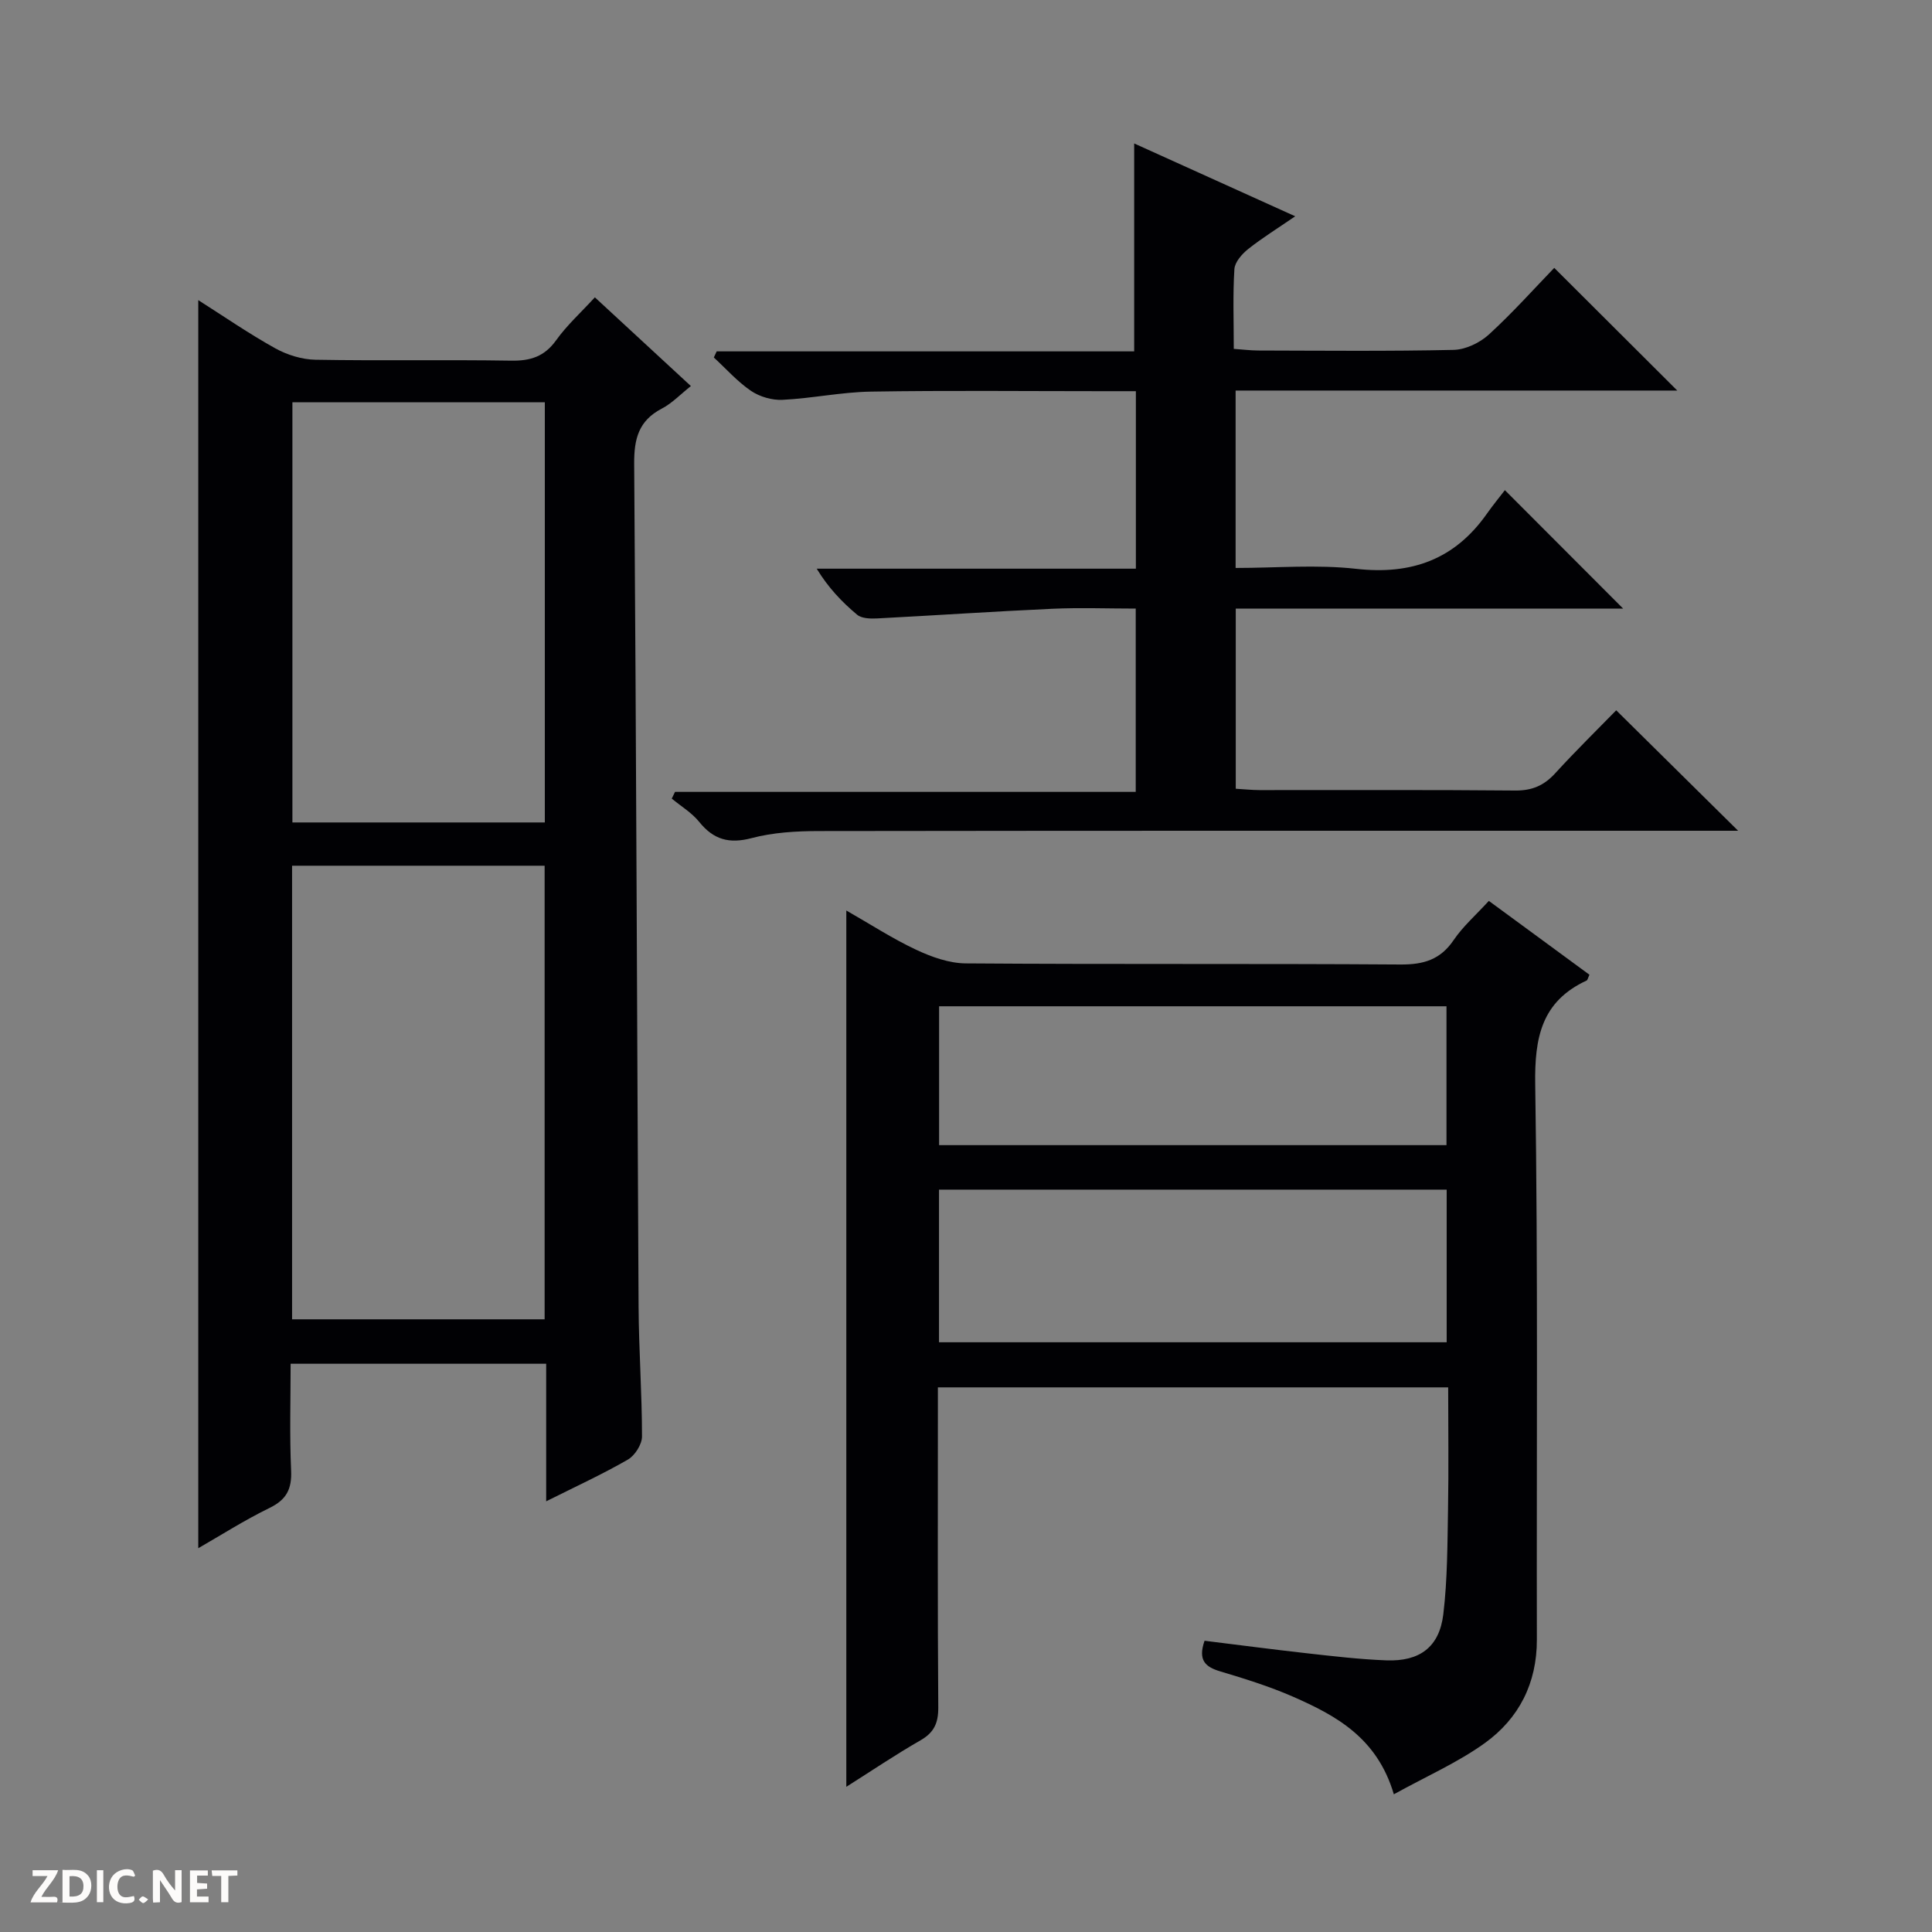
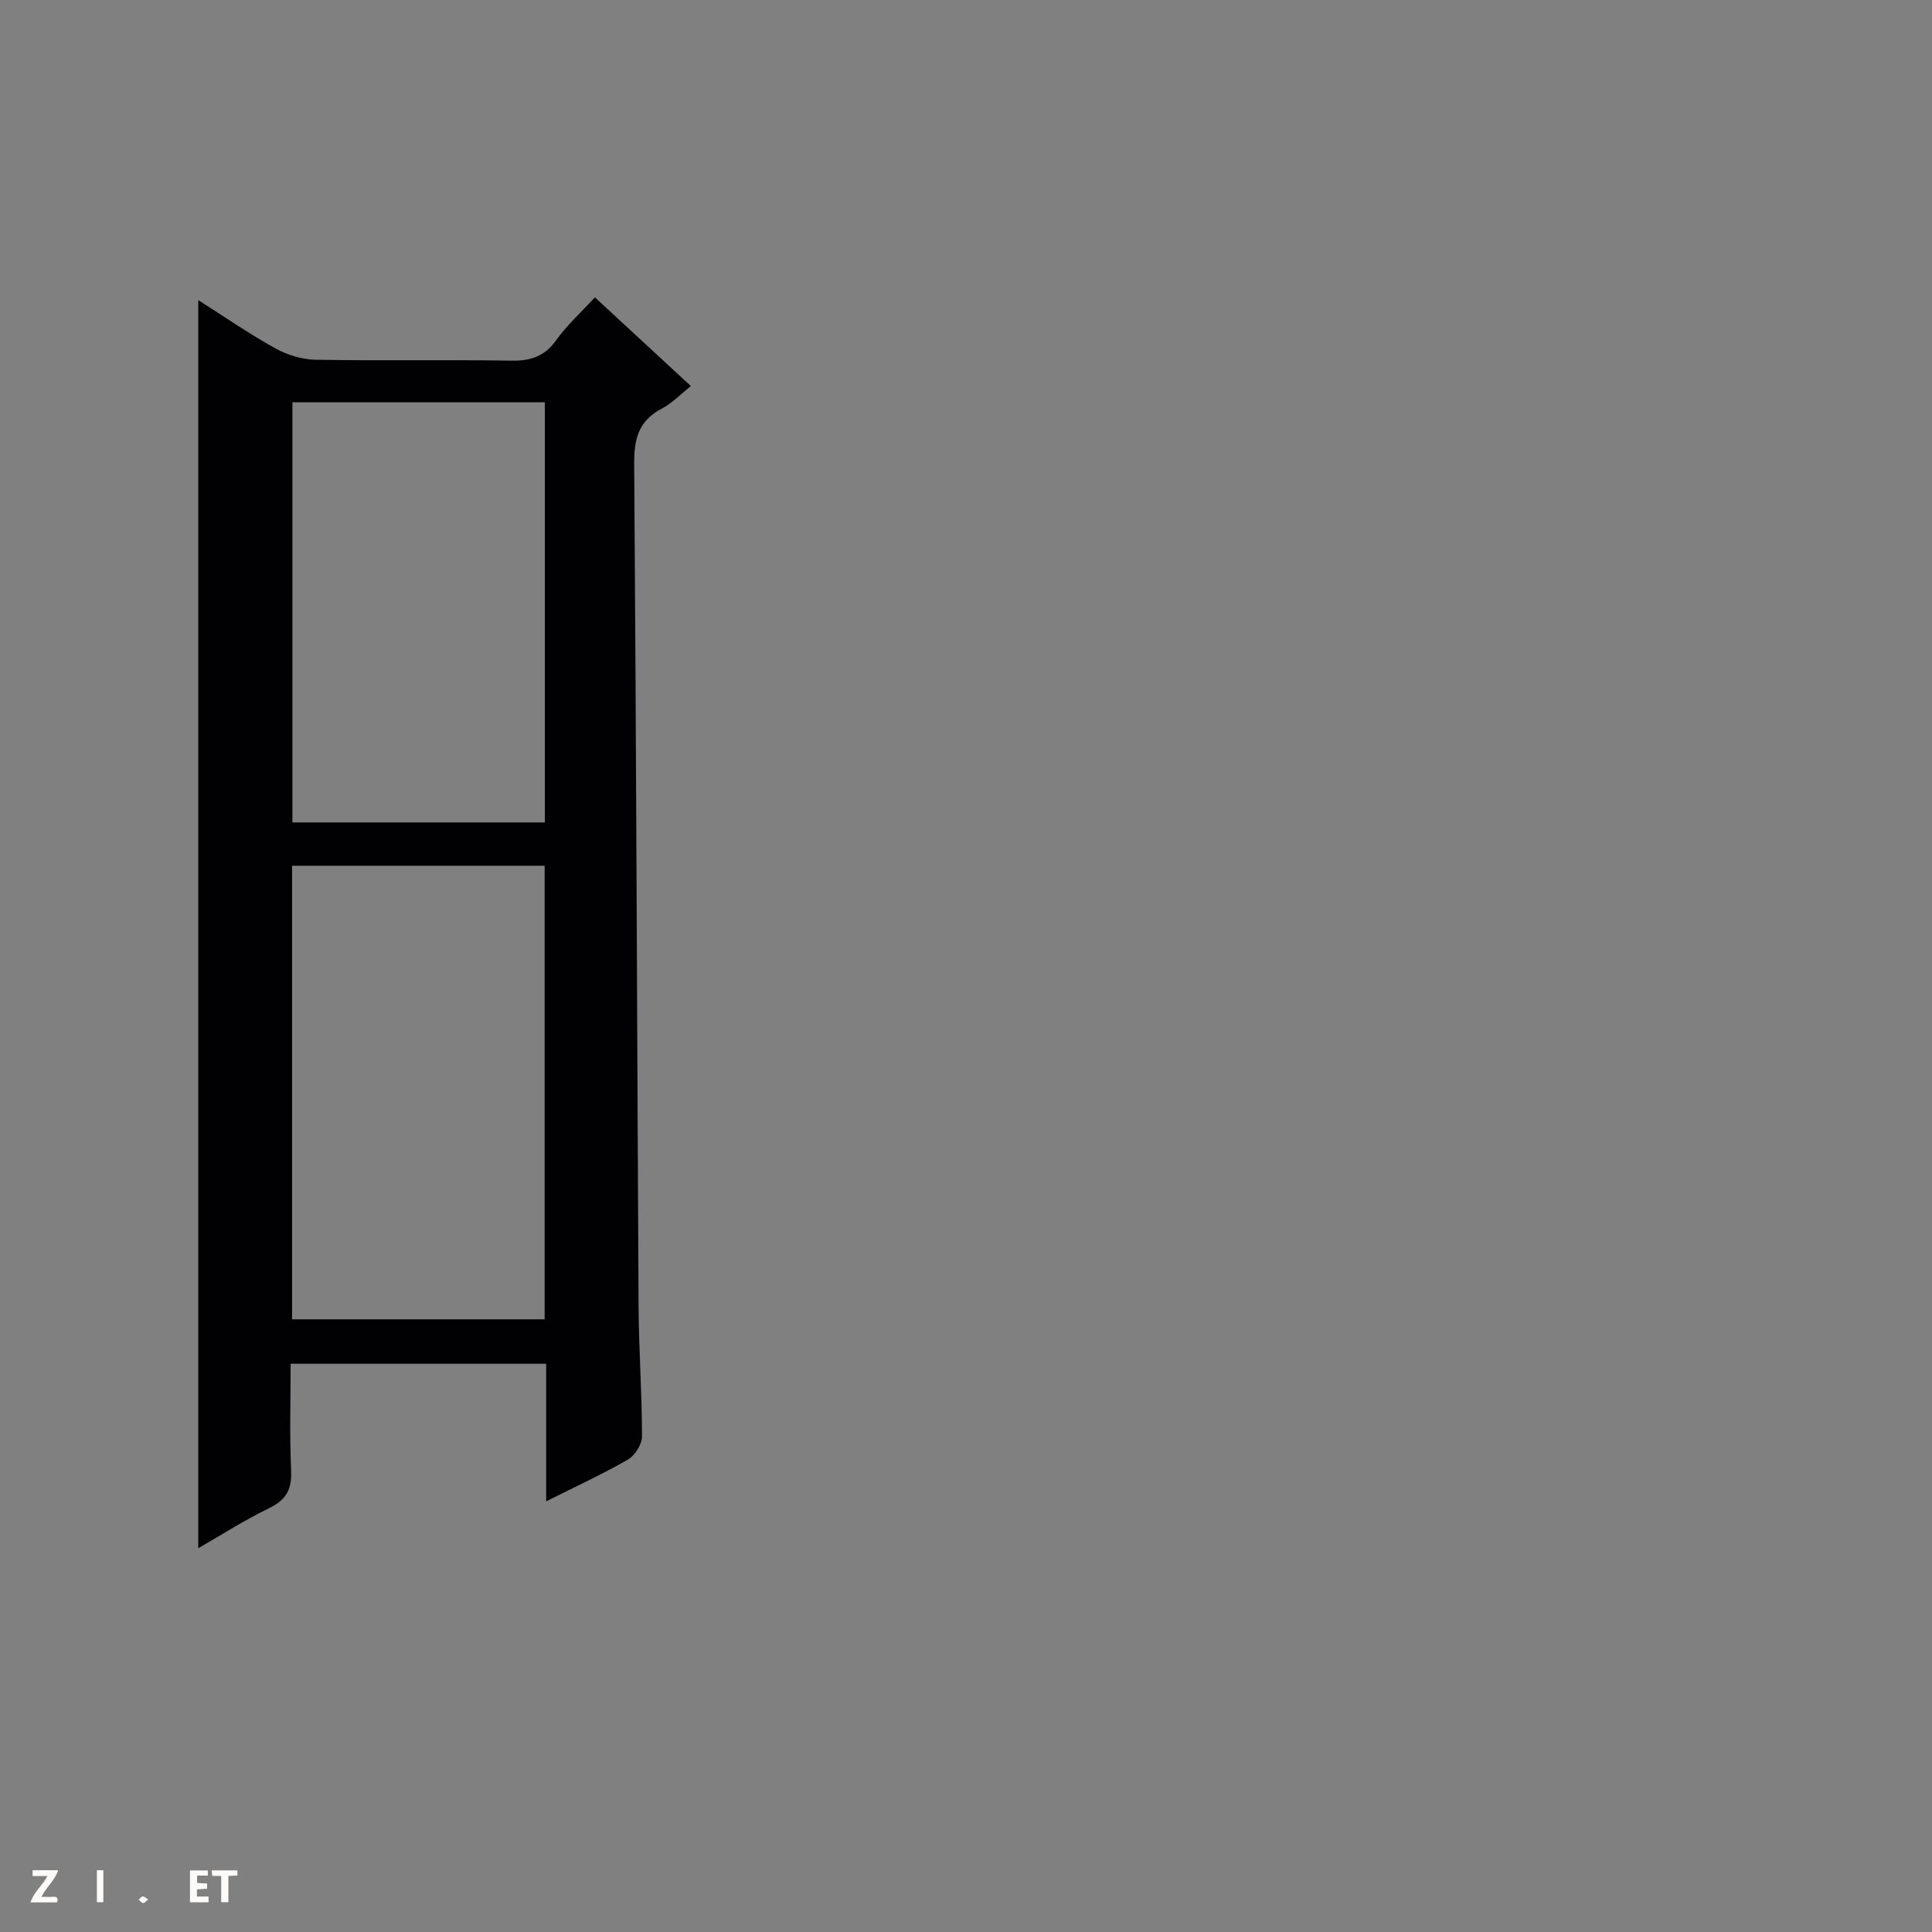
<svg xmlns="http://www.w3.org/2000/svg" enable-background="new 0 0 400 400" viewBox="0 0 400 400">
  <rect x="0" y="0" width="400" height="400" fill="#808080" stroke="none" />
  <g fill="#fcfbfa">
-     <path d="m37.59 393.81c-.92.31-1.52.05-2-.78-.7-1.2-1.52-2.34-2.47-3.78v4.59c-.55.03-.95.05-1.41.07-.03-.37-.06-.64-.06-.91 0-1.91 0-3.81 0-5.7 1.13-.41 1.77-.03 2.29.91.62 1.11 1.38 2.14 2.31 3.19v-4.2h1.35v6.61z" />
-     <path d="m12.94 393.88v-6.75c1.9.19 3.93-.54 5.37 1.29.8 1.01.78 2.88.03 3.97-1.37 1.97-3.4 1.51-6.4 1.49m2.45-1.22c2.04.12 2.92-.58 2.89-2.21-.03-1.51-.98-2.19-2.89-2z" />
    <path d="m11.81 393.87h-5.49c.68-2.18 2.47-3.48 3.51-5.45h-3.08v-1.21h5.29c-.71 2.13-2.44 3.48-3.47 5.51.86 0 1.63.04 2.39-.01.79-.05 1.14.21.85 1.16" />
    <path d="m39.33 393.86v-6.61h3.7v1.07h-2.22v1.52c.68.04 1.34.09 2.07.13v1.07c-.72.05-1.38.09-2.1.14v1.48h2.4v1.19h-3.85z" />
-     <path d="m27.71 388.56c-1.15-.3-2.46-.61-3.1.64-.37.73-.41 1.93-.06 2.67.63 1.35 1.99.93 3.17.68.35.94-.01 1.32-.93 1.46-1.62.25-3.05-.27-3.76-1.48-.73-1.24-.6-3.03.31-4.17.88-1.11 2.71-1.7 4-1.16.32.13.44.74.65 1.12-.1.08-.19.16-.28.24" />
    <path d="m49.15 387.24v1.07c-.59.02-1.17.05-1.87.08v5.44h-1.48v-5.44h-1.85c-.05-.4-.08-.73-.13-1.15z" />
    <path d="m20.06 387.21h1.33v6.62h-1.33z" />
    <path d="m30.68 393.25c-.39.38-.8.79-1.05.76-.32-.05-.6-.45-.9-.7.26-.24.51-.64.8-.67.29-.04.62.3 1.15.61" />
  </g>
  <path d="m113.08 310.83c0-9.92 0-19.03 0-28.48-17.59 0-34.84 0-52.91 0 0 7.28-.23 14.71.1 22.11.17 3.83-.95 6.03-4.46 7.74-5.21 2.54-10.12 5.68-14.76 8.34 0-85.95 0-171.95 0-258.4 5.29 3.36 10.46 6.93 15.93 9.97 2.47 1.37 5.52 2.32 8.32 2.37 13.49.24 27-.03 40.49.19 4.01.07 6.92-.83 9.35-4.22 2.2-3.08 5.07-5.68 8.02-8.89 6.58 6.08 12.99 12.01 19.88 18.37-2.2 1.74-3.92 3.58-6.03 4.67-4.81 2.51-5.75 6.29-5.71 11.46.43 58.13.59 116.27.91 174.41.05 8.98.71 17.96.71 26.94 0 1.63-1.47 3.94-2.92 4.78-5.29 3.05-10.85 5.6-16.92 8.64zm-52.61-131.59v93.91h52.29c0-31.52 0-62.59 0-93.91-17.49 0-34.72 0-52.29 0zm52.33-95.96c-17.65 0-34.88 0-52.26 0v87h52.26c0-29.06 0-57.82 0-87z" fill="#010104" />
-   <path d="m288.58 371.49c-3.45-11.7-11.96-16.3-20.9-20.22-4.85-2.12-9.97-3.71-15.05-5.23-3.04-.91-4.66-2.26-3.24-6.34 6.93.85 14.08 1.8 21.25 2.6 5.45.61 10.91 1.25 16.39 1.46 6.9.26 10.97-2.75 11.79-9.53.87-7.24.85-14.6.98-21.91.15-8.28.03-16.56.03-25.08-35.34 0-70.11 0-105.65 0v5.28c0 20.33-.07 40.66.08 60.98.02 3.22-.86 5.2-3.69 6.82-5.13 2.94-10.04 6.26-15.35 9.62 0-60.72 0-120.69 0-181.43 5.03 2.87 9.6 5.85 14.49 8.14 3.18 1.49 6.82 2.79 10.27 2.81 29.99.22 59.98.02 89.97.23 4.77.03 8.25-.98 11.01-5.05 1.93-2.85 4.61-5.19 7.29-8.12 7.07 5.19 13.97 10.26 20.83 15.29-.32.67-.38 1.1-.59 1.2-9.35 4.33-10.79 11.83-10.64 21.51.59 38.31.26 76.64.34 114.96.02 9.03-3.72 16.32-10.78 21.41-5.59 4.02-12.03 6.84-18.83 10.6zm-94.17-93.59h105.11c0-10.95 0-21.21 0-31.6-35.16 0-70.02 0-105.11 0zm.02-40.81h105.05c0-9.91 0-19.33 0-28.75-35.2 0-70.05 0-105.05 0z" fill="#010104" />
-   <path d="m336.05 126c-26.84 0-53.3 0-80.2 0v37.3c1.66.1 3.26.27 4.87.28 17.67.02 35.33-.08 53 .09 3.49.03 5.95-1.04 8.26-3.56 4.26-4.67 8.79-9.1 12.64-13.05 8.6 8.5 16.93 16.73 25.24 24.94-.98 0-2.7 0-4.43 0-62 0-123.99-.03-185.99.06-4.62.01-9.39.29-13.82 1.46-4.67 1.23-7.89.32-10.86-3.36-1.53-1.9-3.77-3.23-5.68-4.82.23-.46.45-.93.68-1.39h95.38c0-12.89 0-25.1 0-37.95-5.75 0-11.53-.22-17.28.04-12.1.55-24.18 1.37-36.27 2-1.39.07-3.19.02-4.13-.77-3.14-2.62-5.98-5.6-8.37-9.53h66.08c0-12.41 0-24.29 0-36.75-2.5 0-4.94 0-7.38 0-15.83 0-31.67-.17-47.5.09-6.1.1-12.17 1.4-18.27 1.7-2.17.11-4.74-.64-6.54-1.86-2.82-1.92-5.15-4.57-7.69-6.91.2-.42.39-.84.59-1.26h86.44c0-14.67 0-28.65 0-43.05 10.77 4.87 21.61 9.77 33.34 15.08-3.67 2.52-6.84 4.48-9.74 6.78-1.28 1.02-2.75 2.69-2.85 4.15-.34 5.3-.13 10.63-.13 16.52 1.86.13 3.45.33 5.03.34 13.5.03 27 .17 40.49-.13 2.47-.06 5.39-1.45 7.26-3.15 4.9-4.47 9.34-9.45 13.57-13.83 8.72 8.7 17.03 16.98 25.47 25.4-30.24 0-60.65 0-91.44 0v36.73c8.43 0 16.79-.74 24.96.18 11.47 1.29 20.4-1.95 27.05-11.39 1.24-1.76 2.62-3.44 3.74-4.9 8.53 8.56 16.27 16.31 24.48 24.52z" fill="#010104" />
</svg>